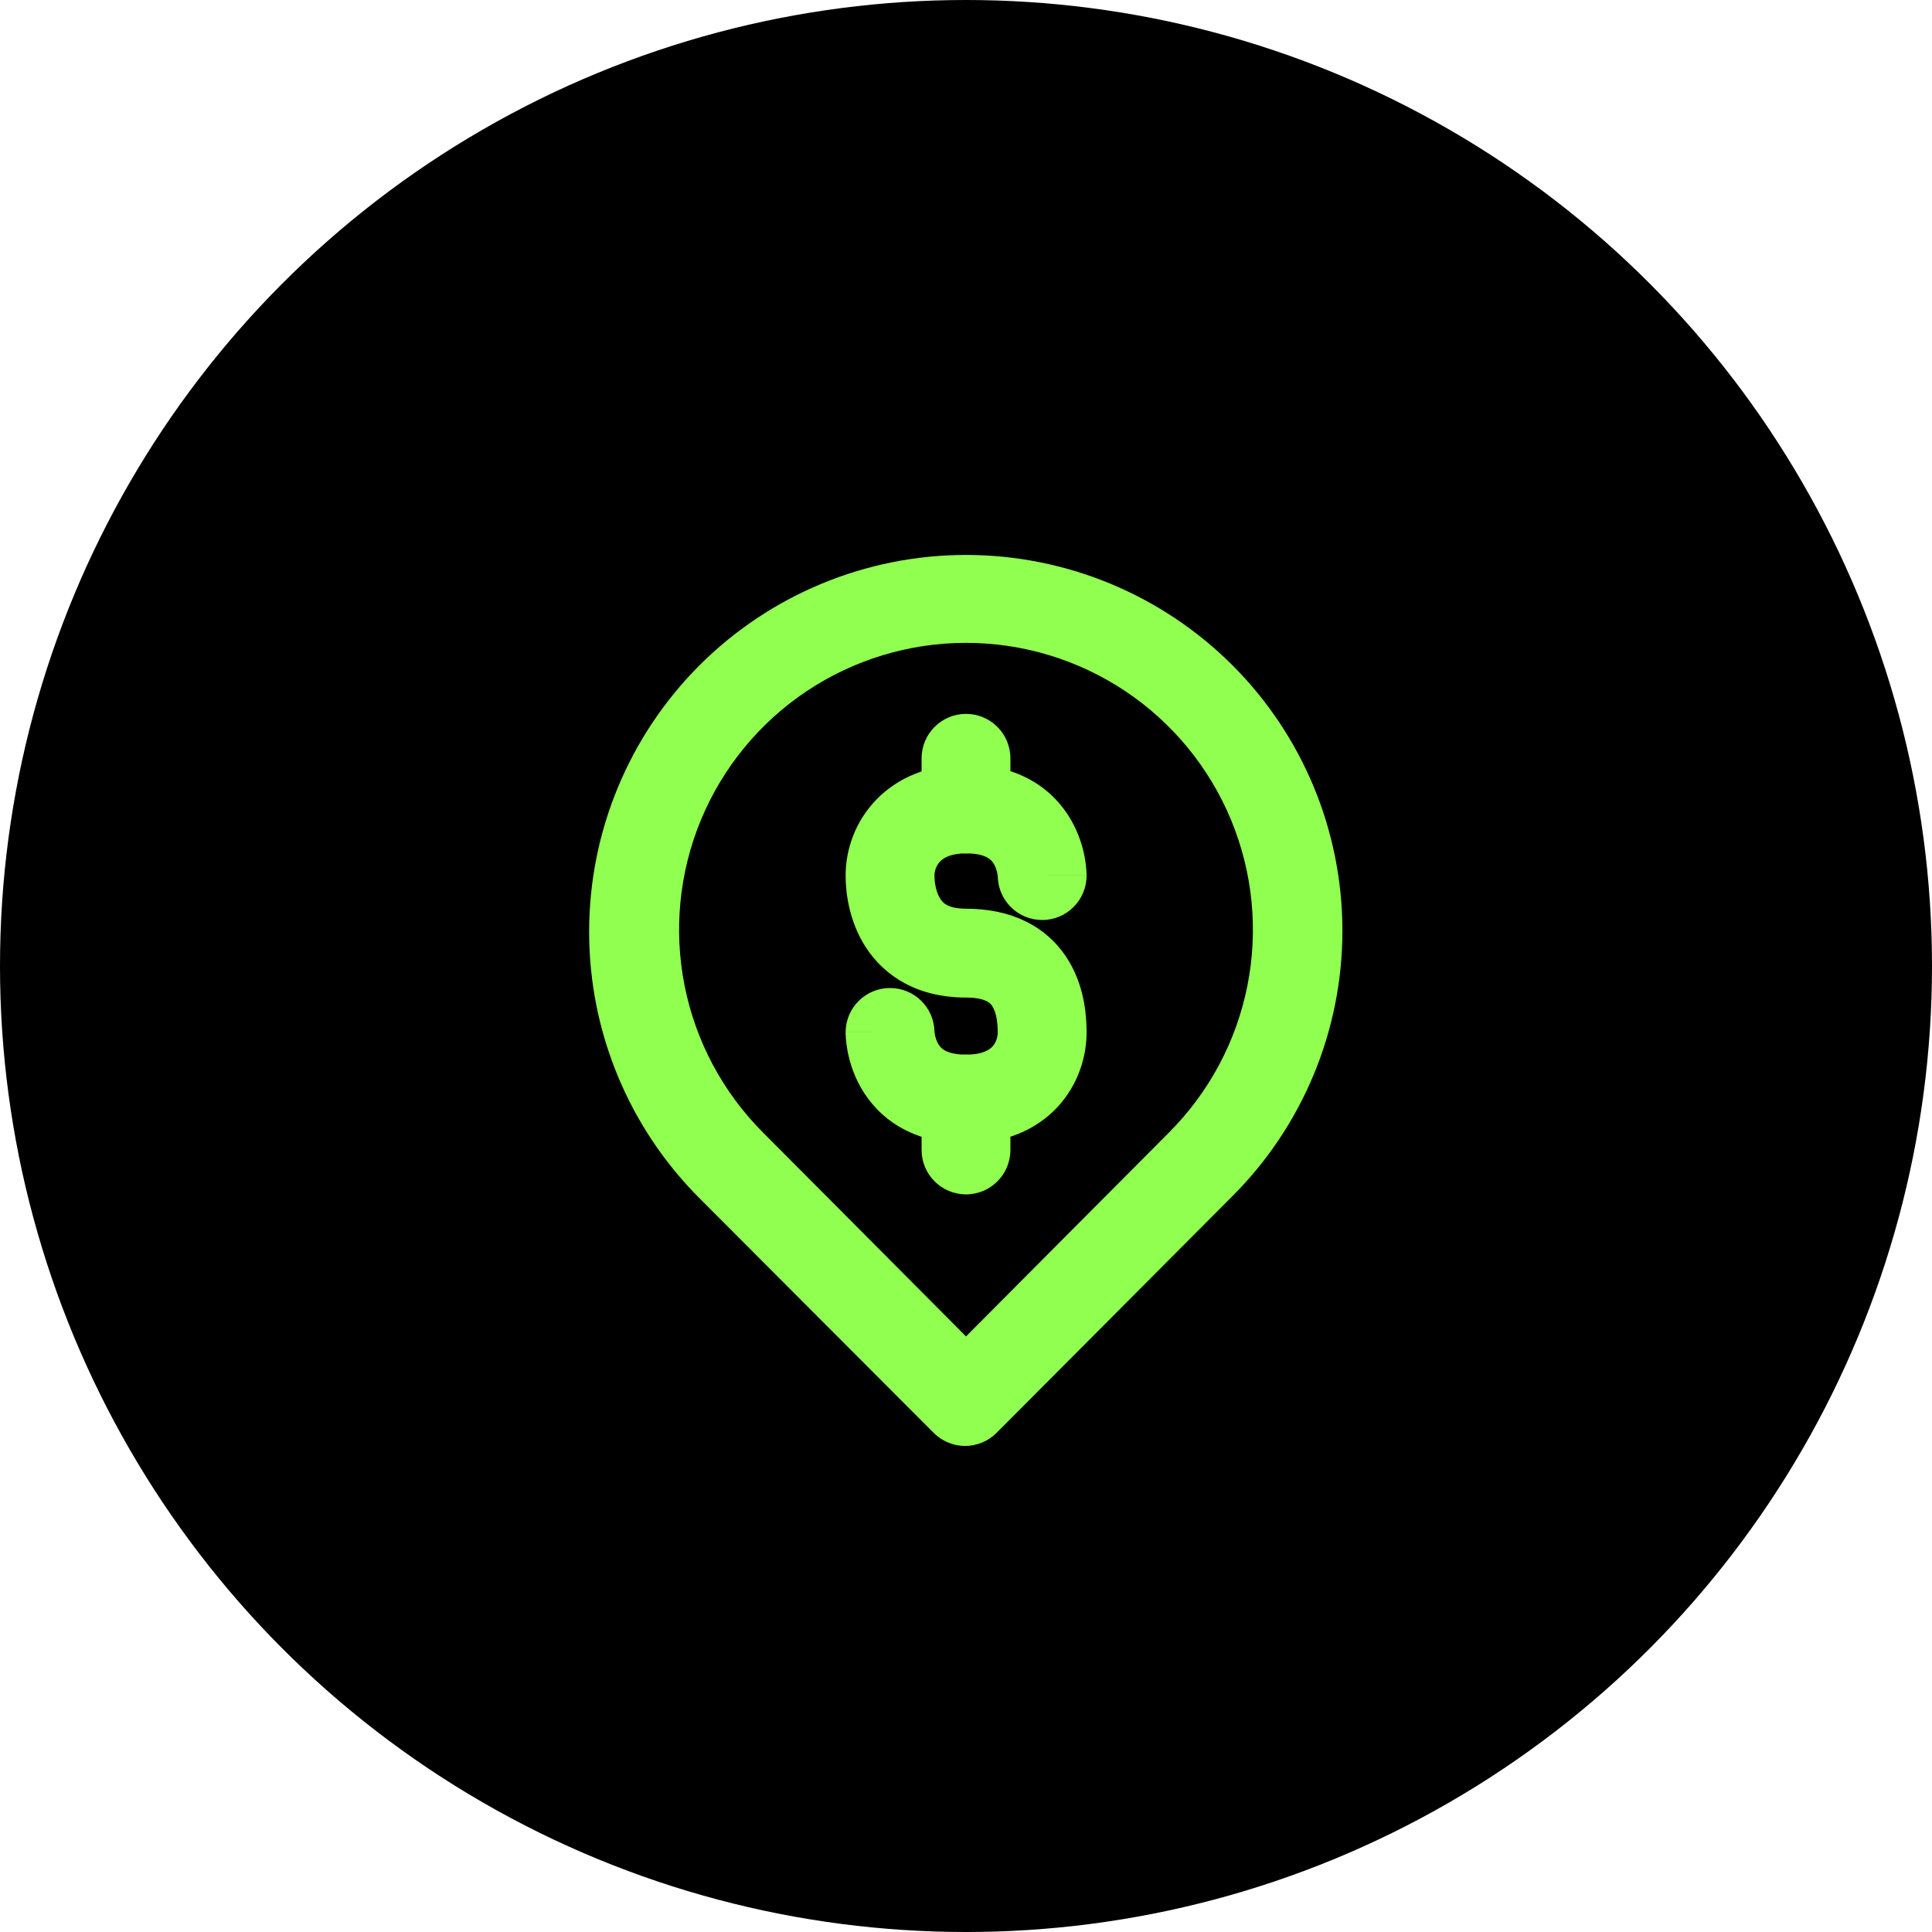
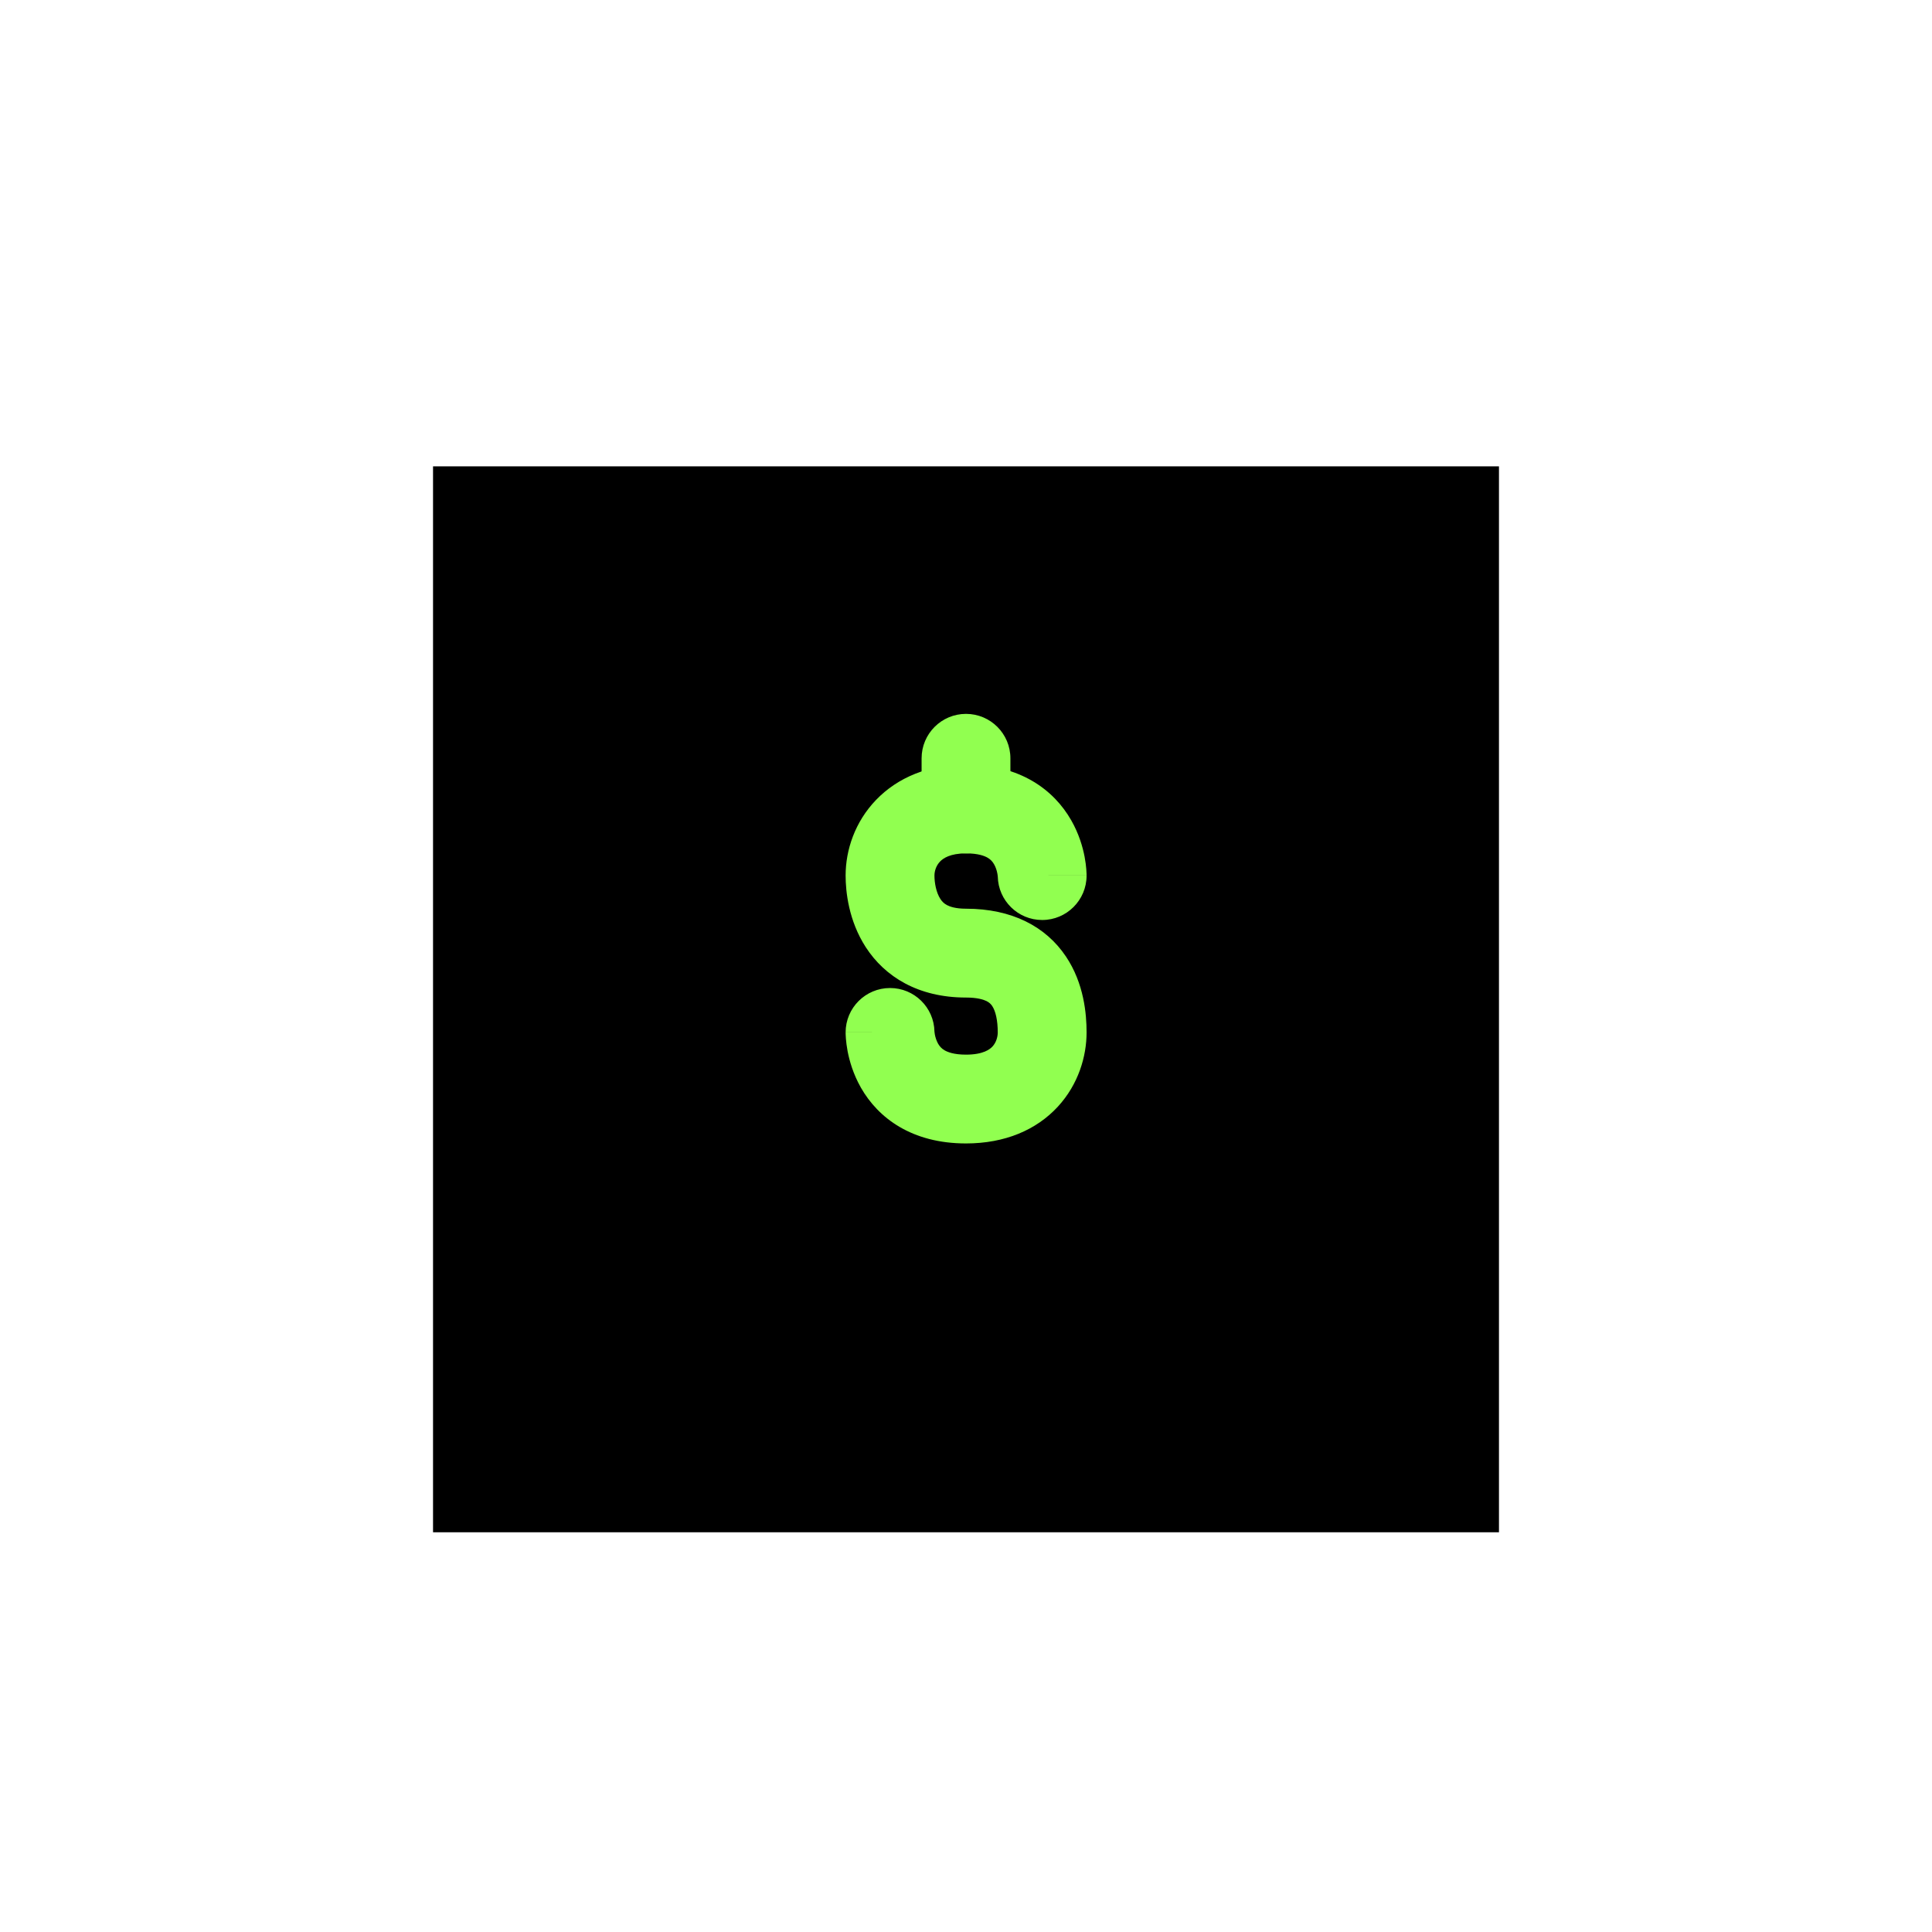
<svg xmlns="http://www.w3.org/2000/svg" width="58" height="58" viewBox="0 0 58 58" fill="none">
-   <circle cx="29" cy="29" r="29" fill="black" />
  <rect width="32" height="32" transform="translate(13 14)" fill="black" />
-   <path d="M37 19.973C34.878 17.852 32.001 16.66 29 16.66C25.999 16.66 23.122 17.852 21 19.973C18.878 22.095 17.686 24.973 17.686 27.973C17.686 30.974 18.878 33.852 21 35.973L28.027 43.013C28.151 43.138 28.298 43.237 28.461 43.305C28.623 43.373 28.797 43.408 28.973 43.408C29.149 43.408 29.324 43.373 29.486 43.305C29.649 43.237 29.796 43.138 29.92 43.013L37 35.907C39.113 33.794 40.3 30.928 40.3 27.94C40.3 24.952 39.113 22.086 37 19.973ZM35.093 34L29 40.12L22.907 34C21.703 32.795 20.883 31.26 20.552 29.59C20.22 27.919 20.391 26.188 21.043 24.614C21.695 23.041 22.799 21.696 24.215 20.75C25.632 19.804 27.297 19.299 29 19.299C30.703 19.299 32.368 19.804 33.785 20.75C35.201 21.696 36.305 23.041 36.957 24.614C37.609 26.188 37.78 27.919 37.448 29.59C37.117 31.26 36.297 32.795 35.093 34Z" fill="#91FF50" />
  <path fill-rule="evenodd" clip-rule="evenodd" d="M26.299 24.015C26.949 23.339 27.881 22.952 29 22.952C30.626 22.952 31.637 23.712 32.158 24.624C32.394 25.036 32.506 25.435 32.561 25.723C32.589 25.87 32.603 25.996 32.611 26.091C32.615 26.139 32.617 26.18 32.618 26.212C32.619 26.229 32.62 26.243 32.62 26.255L32.62 26.272L32.62 26.279L32.62 26.282L32.62 26.284C32.62 26.285 32.62 26.285 31.287 26.285H32.62C32.62 27.022 32.023 27.619 31.287 27.619C30.559 27.619 29.968 27.036 29.954 26.312C29.953 26.311 29.953 26.309 29.953 26.308C29.952 26.294 29.949 26.263 29.941 26.223C29.925 26.136 29.894 26.035 29.843 25.947C29.798 25.867 29.739 25.802 29.65 25.75C29.562 25.698 29.372 25.619 29 25.619C28.519 25.619 28.311 25.77 28.221 25.864C28.11 25.979 28.053 26.139 28.053 26.285V26.285C28.053 26.502 28.104 26.792 28.23 26.986C28.281 27.066 28.342 27.125 28.427 27.171C28.514 27.217 28.685 27.28 29 27.28C30.374 27.28 31.395 27.811 32.001 28.716C32.542 29.523 32.62 30.438 32.62 30.994C32.62 31.71 32.377 32.548 31.759 33.221C31.113 33.923 30.167 34.327 29 34.327C27.375 34.327 26.366 33.565 25.846 32.654C25.612 32.242 25.5 31.843 25.445 31.555C25.418 31.409 25.403 31.283 25.395 31.188C25.391 31.14 25.389 31.1 25.388 31.067C25.387 31.051 25.387 31.036 25.387 31.024L25.386 31.007L25.386 31L25.386 30.997L25.386 30.995C25.386 30.995 25.386 30.994 26.72 30.994H25.386C25.386 30.258 25.983 29.661 26.72 29.661C27.447 29.661 28.039 30.243 28.053 30.968C28.053 30.969 28.053 30.97 28.053 30.972C28.054 30.986 28.057 31.017 28.065 31.058C28.082 31.145 28.113 31.245 28.163 31.334C28.209 31.413 28.267 31.479 28.355 31.53C28.442 31.581 28.63 31.661 29 31.661C29.524 31.661 29.721 31.497 29.796 31.416C29.898 31.305 29.953 31.143 29.953 30.994C29.953 30.628 29.888 30.353 29.786 30.2C29.747 30.142 29.698 30.094 29.614 30.052C29.523 30.008 29.338 29.947 29 29.947C27.565 29.947 26.565 29.323 25.99 28.434C25.475 27.637 25.386 26.764 25.386 26.285M26.299 24.015C25.67 24.669 25.386 25.51 25.386 26.285L26.299 24.015Z" fill="#91FF50" />
  <path fill-rule="evenodd" clip-rule="evenodd" d="M29 21.431C29.736 21.431 30.333 22.028 30.333 22.765L30.333 24.285C30.333 25.022 29.736 25.619 29 25.619C28.264 25.619 27.667 25.022 27.667 24.285L27.667 22.765C27.667 22.028 28.264 21.431 29 21.431Z" fill="#91FF50" />
-   <path fill-rule="evenodd" clip-rule="evenodd" d="M29 31.661C29.736 31.661 30.333 32.258 30.333 32.994V34.523C30.333 35.259 29.736 35.856 29 35.856C28.264 35.856 27.667 35.259 27.667 34.523V32.994C27.667 32.258 28.264 31.661 29 31.661Z" fill="#91FF50" />
</svg>